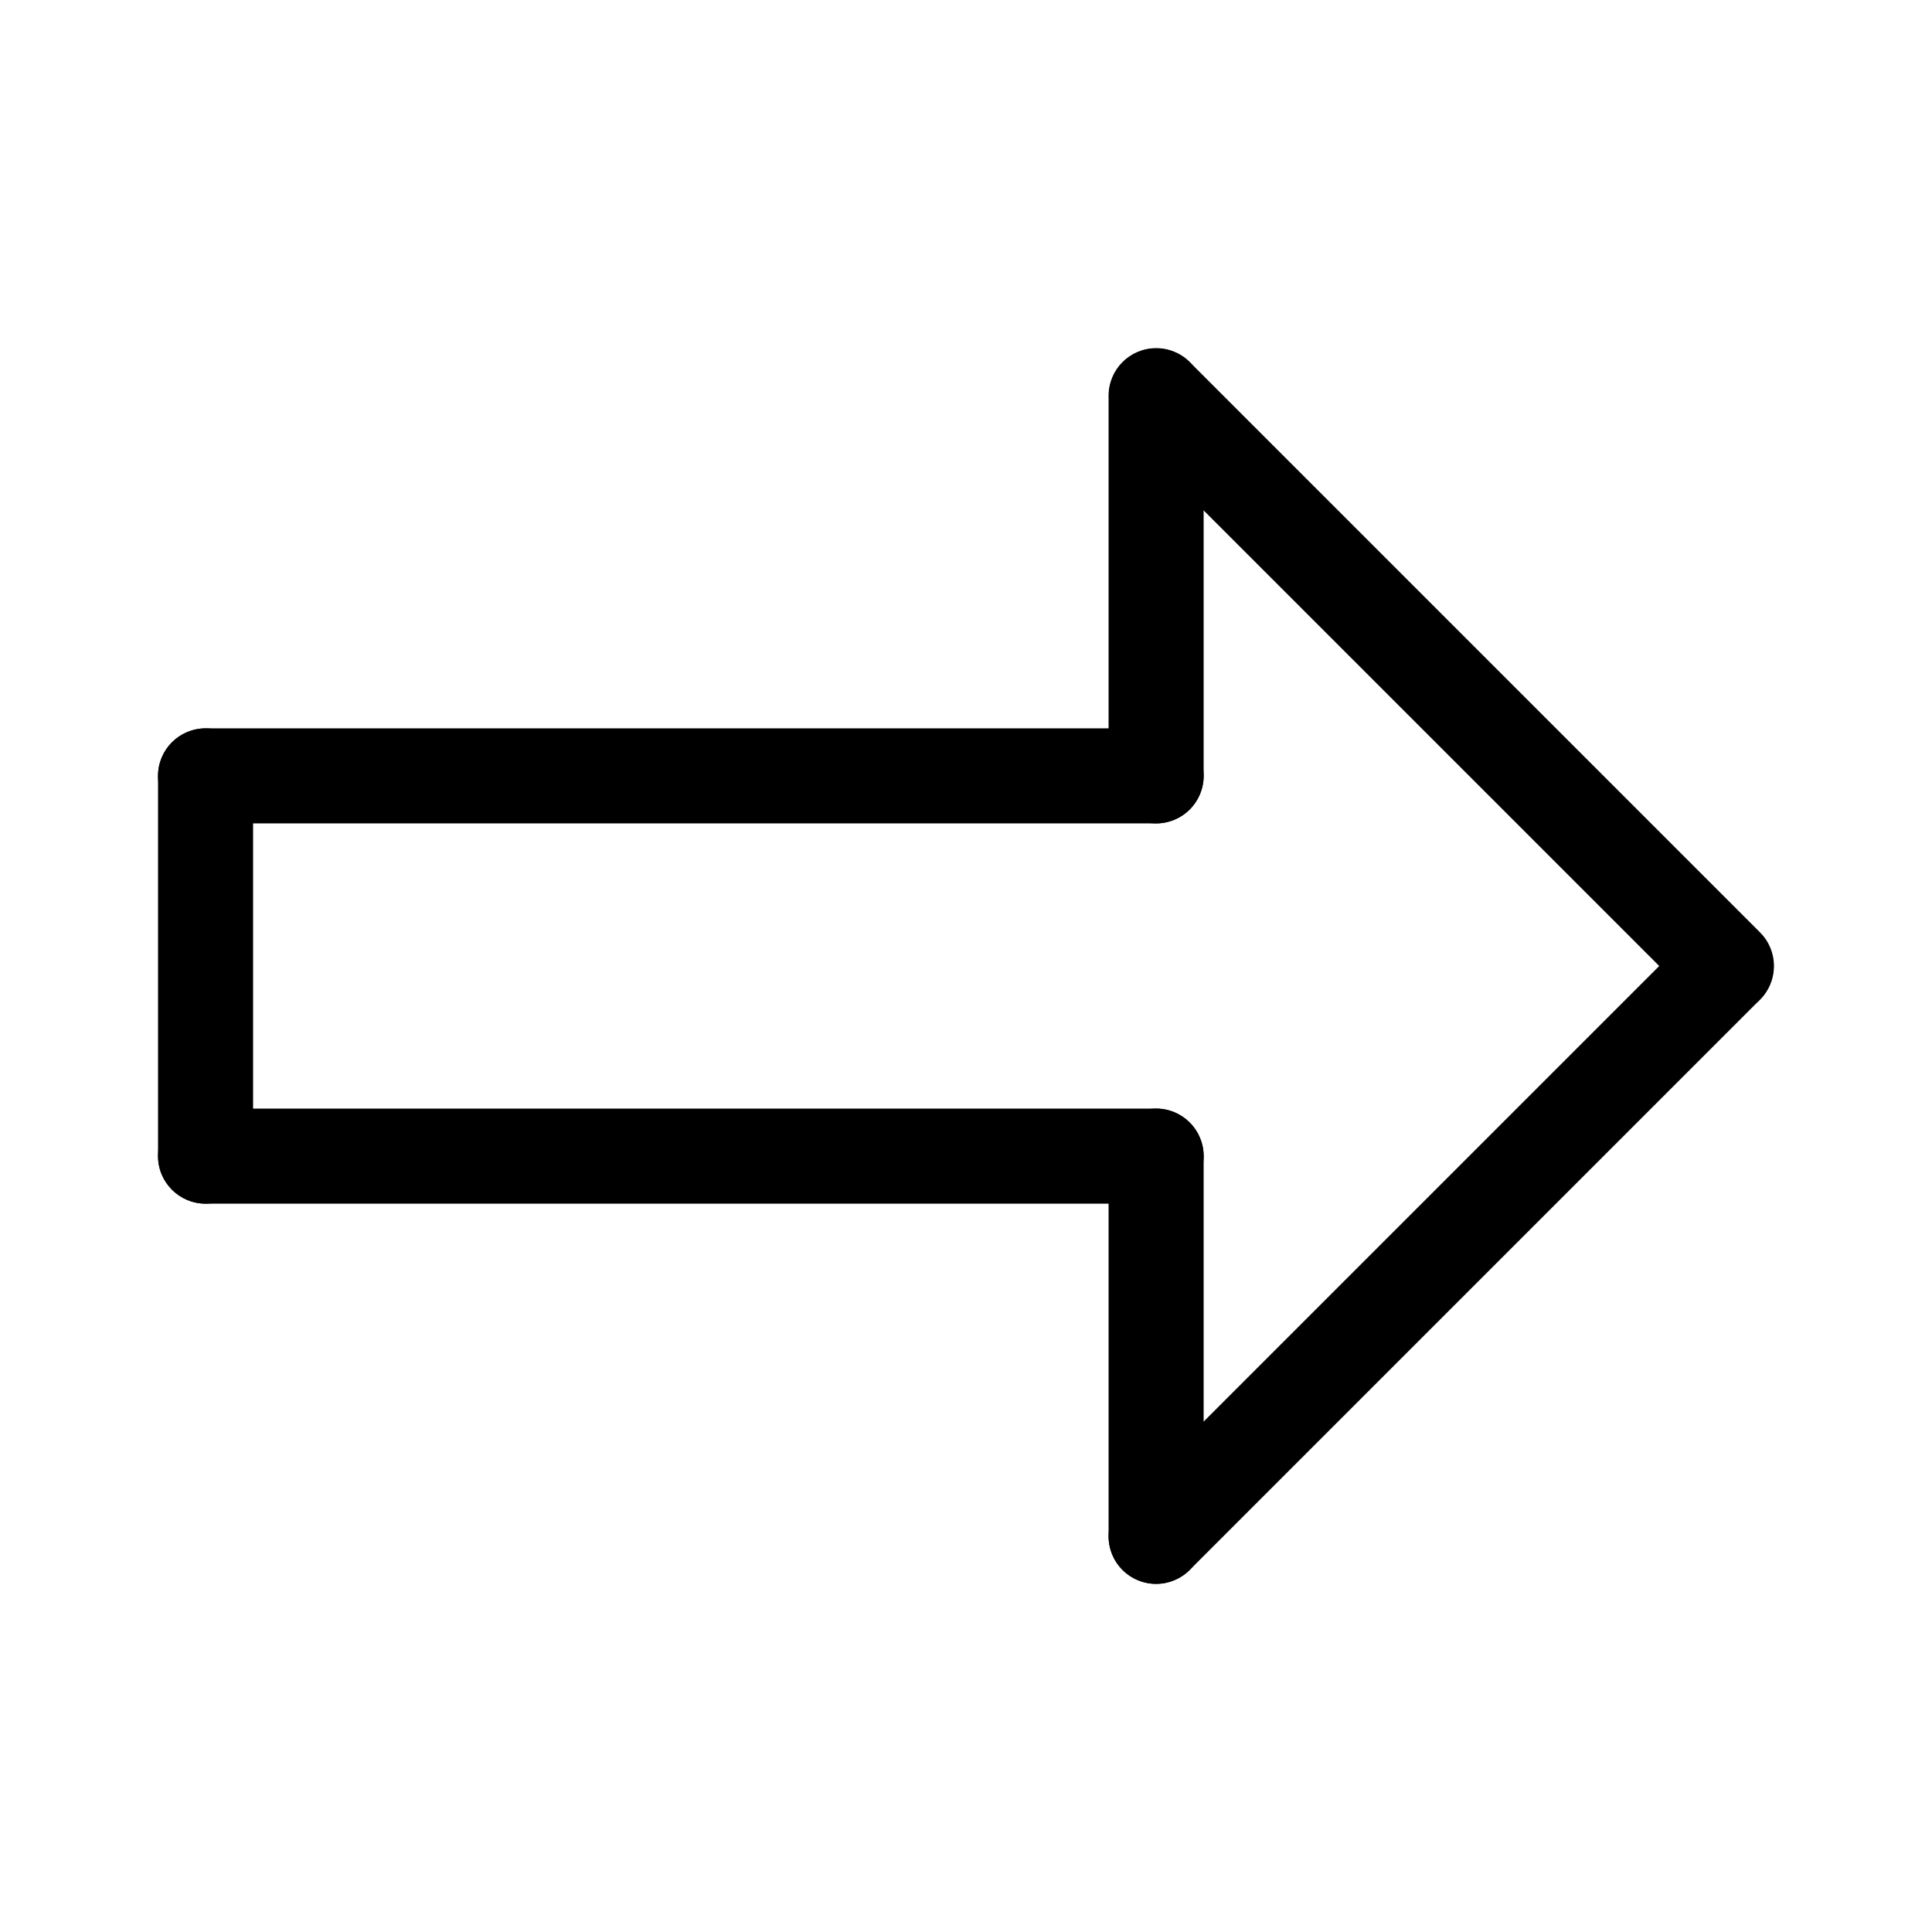
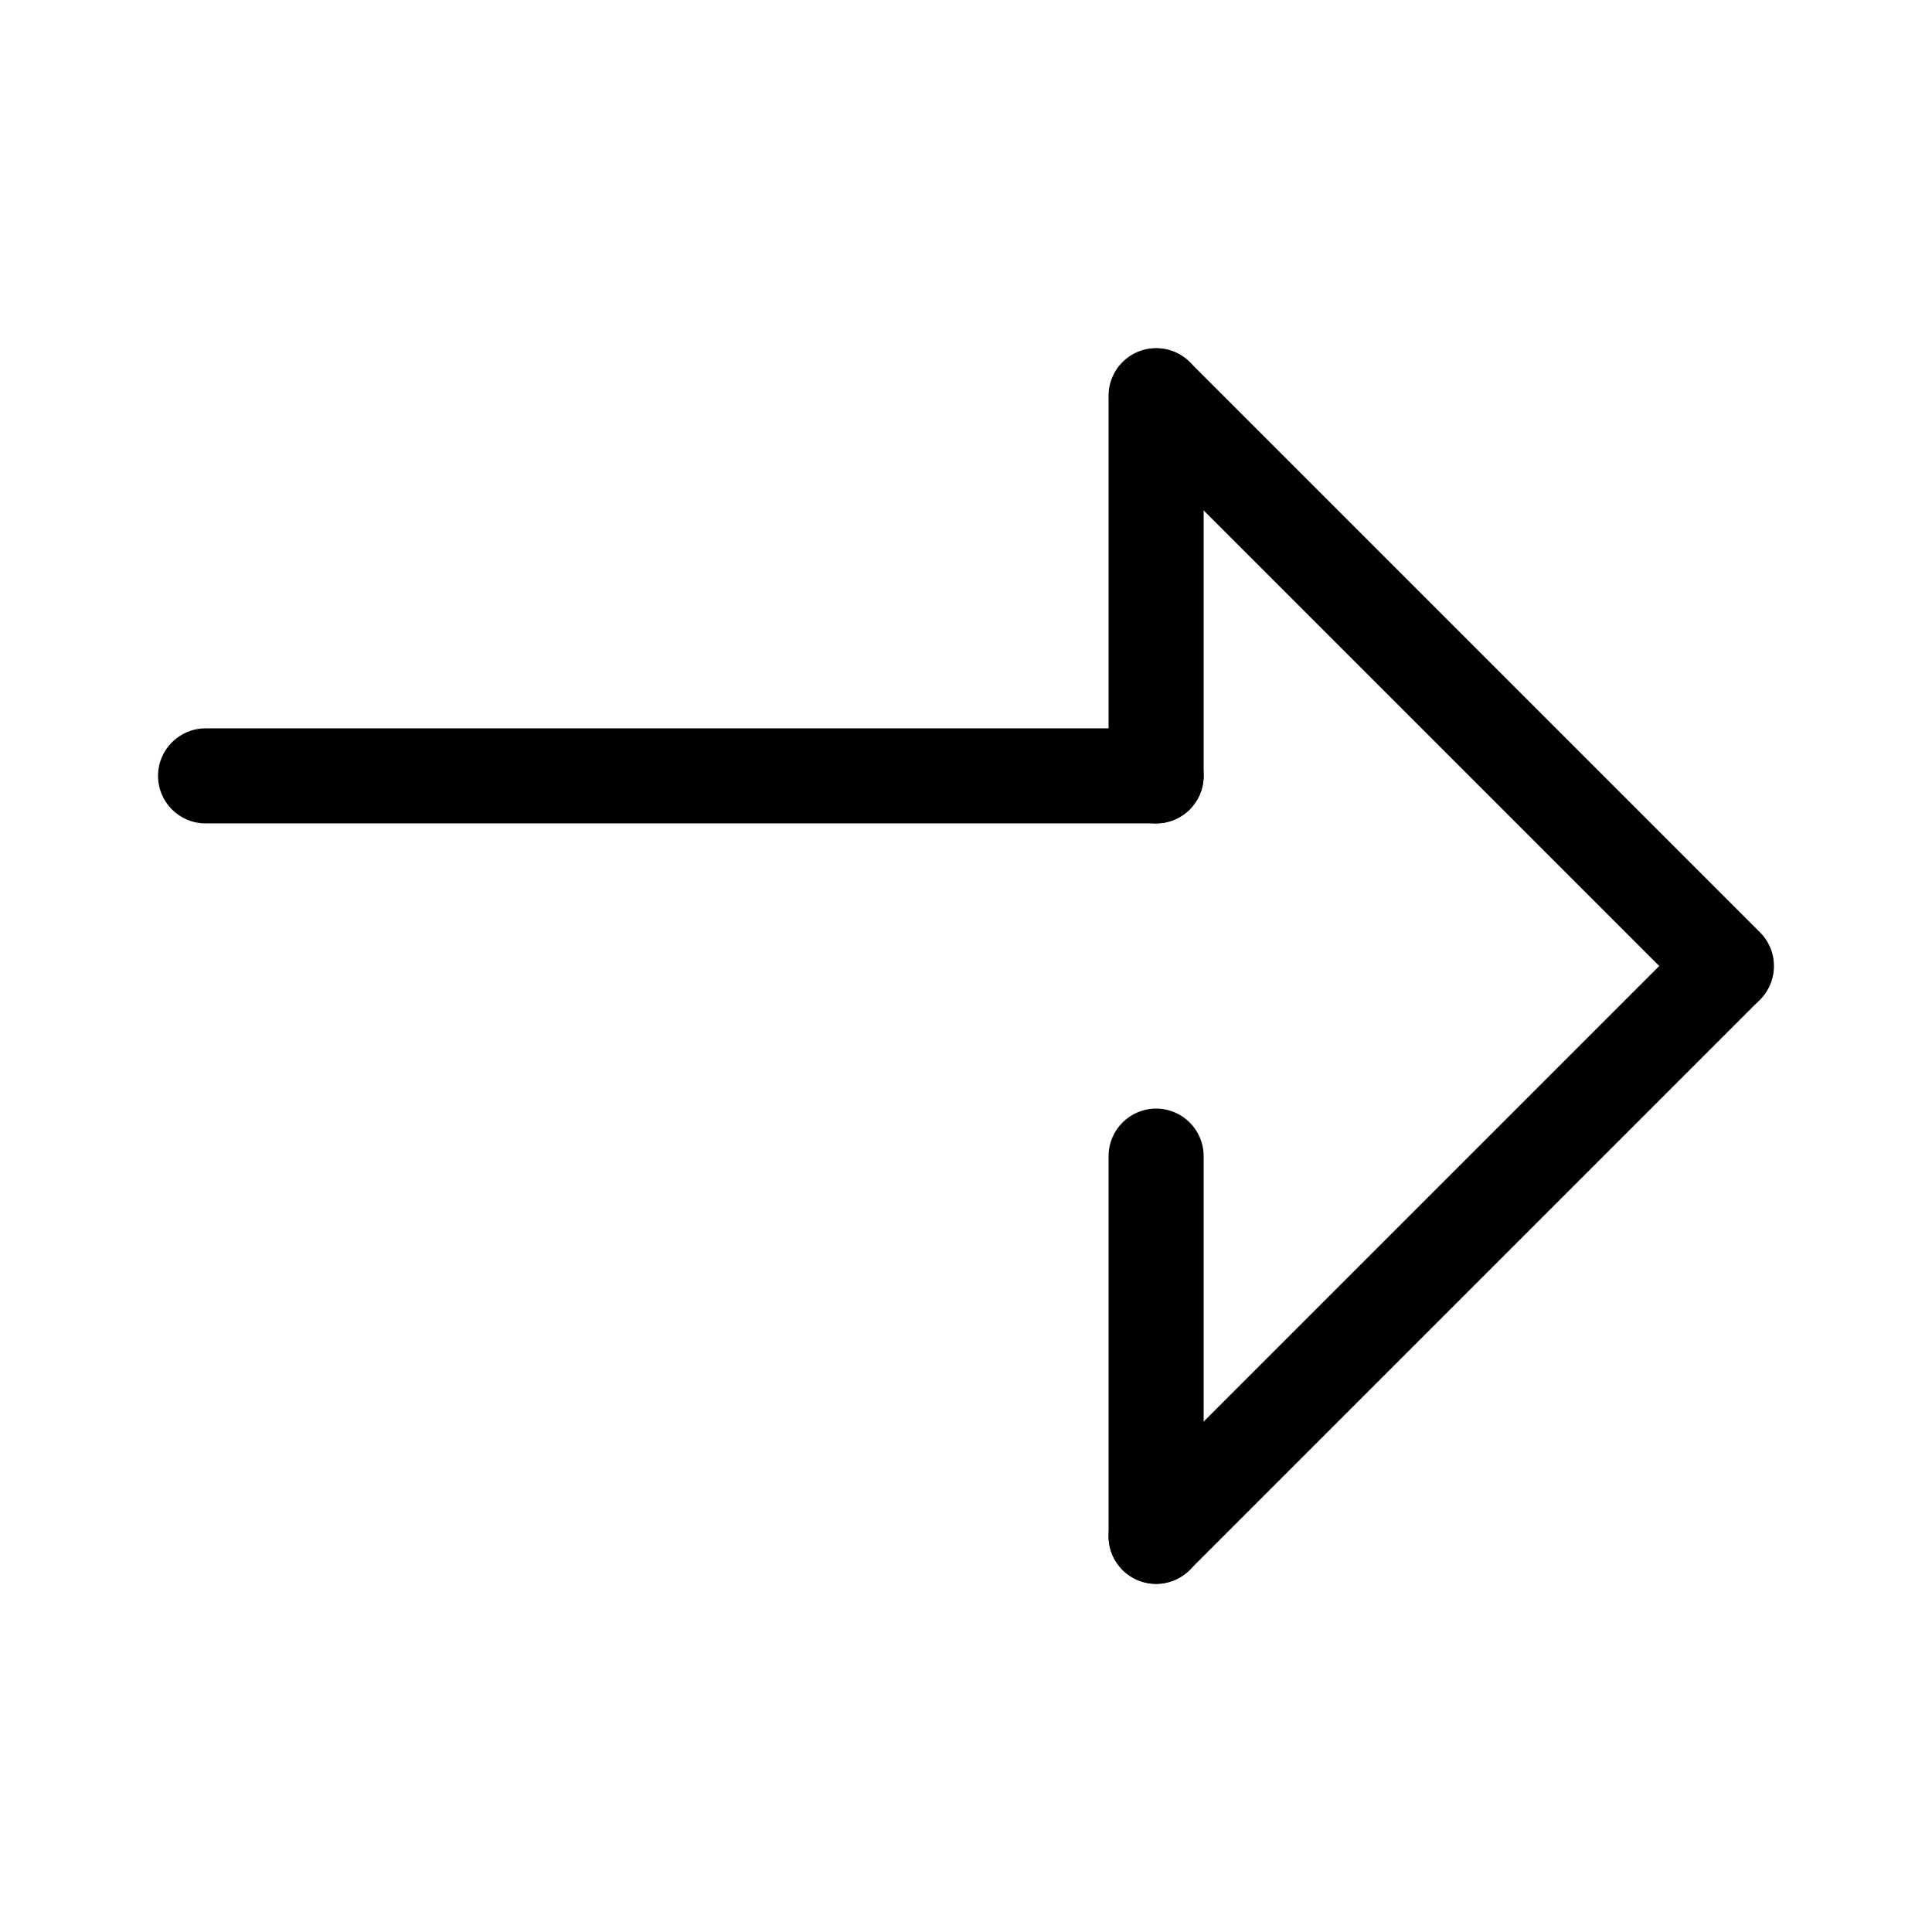
<svg xmlns="http://www.w3.org/2000/svg" fill="#000000" width="800px" height="800px" version="1.1" viewBox="144 144 512 512">
  <g>
-     <path d="m450.38 462.98h-251.9c-6.957 0-12.598-5.641-12.598-12.598 0-6.957 5.641-12.594 12.598-12.594h251.9c6.957 0 12.598 5.637 12.598 12.594 0 6.957-5.641 12.598-12.598 12.598z" />
    <path d="m450.38 362.21h-251.9c-6.957 0-12.598-5.637-12.598-12.594 0-6.957 5.641-12.594 12.598-12.594h251.9c6.957 0 12.598 5.637 12.598 12.594 0 6.957-5.641 12.594-12.598 12.594z" />
    <path d="m450.38 563.74c-5.094 0-9.688-3.07-11.637-7.777-1.949-4.707-0.871-10.125 2.731-13.727l151.14-151.14v0.004c4.93-4.848 12.848-4.812 17.734 0.078 4.887 4.887 4.922 12.801 0.074 17.734l-151.14 151.14 0.004-0.004c-2.359 2.367-5.566 3.695-8.906 3.691z" />
    <path d="m601.52 412.59c-3.344 0.004-6.547-1.324-8.906-3.688l-151.14-151.14c-4.844-4.93-4.812-12.844 0.078-17.734 4.887-4.887 12.805-4.922 17.734-0.078l151.14 151.14h-0.004c3.606 3.602 4.684 9.02 2.734 13.723-1.949 4.707-6.543 7.777-11.637 7.777z" />
-     <path d="m198.48 462.98c-6.957 0-12.598-5.641-12.598-12.598v-100.76c0-6.957 5.641-12.594 12.598-12.594 6.953 0 12.594 5.637 12.594 12.594v100.76c0 3.34-1.328 6.543-3.688 8.906-2.363 2.363-5.566 3.691-8.906 3.691z" />
    <path d="m450.38 563.74c-6.957 0-12.594-5.641-12.594-12.598v-100.76c0-6.957 5.637-12.594 12.594-12.594 6.957 0 12.598 5.637 12.598 12.594v100.76c0 3.34-1.328 6.543-3.691 8.906-2.363 2.363-5.566 3.691-8.906 3.691z" />
    <path d="m450.38 362.21c-6.957 0-12.594-5.637-12.594-12.594v-100.76c0-6.957 5.637-12.594 12.594-12.594 6.957 0 12.598 5.637 12.598 12.594v100.76c0 3.34-1.328 6.543-3.691 8.906-2.363 2.363-5.566 3.688-8.906 3.688z" />
  </g>
</svg>